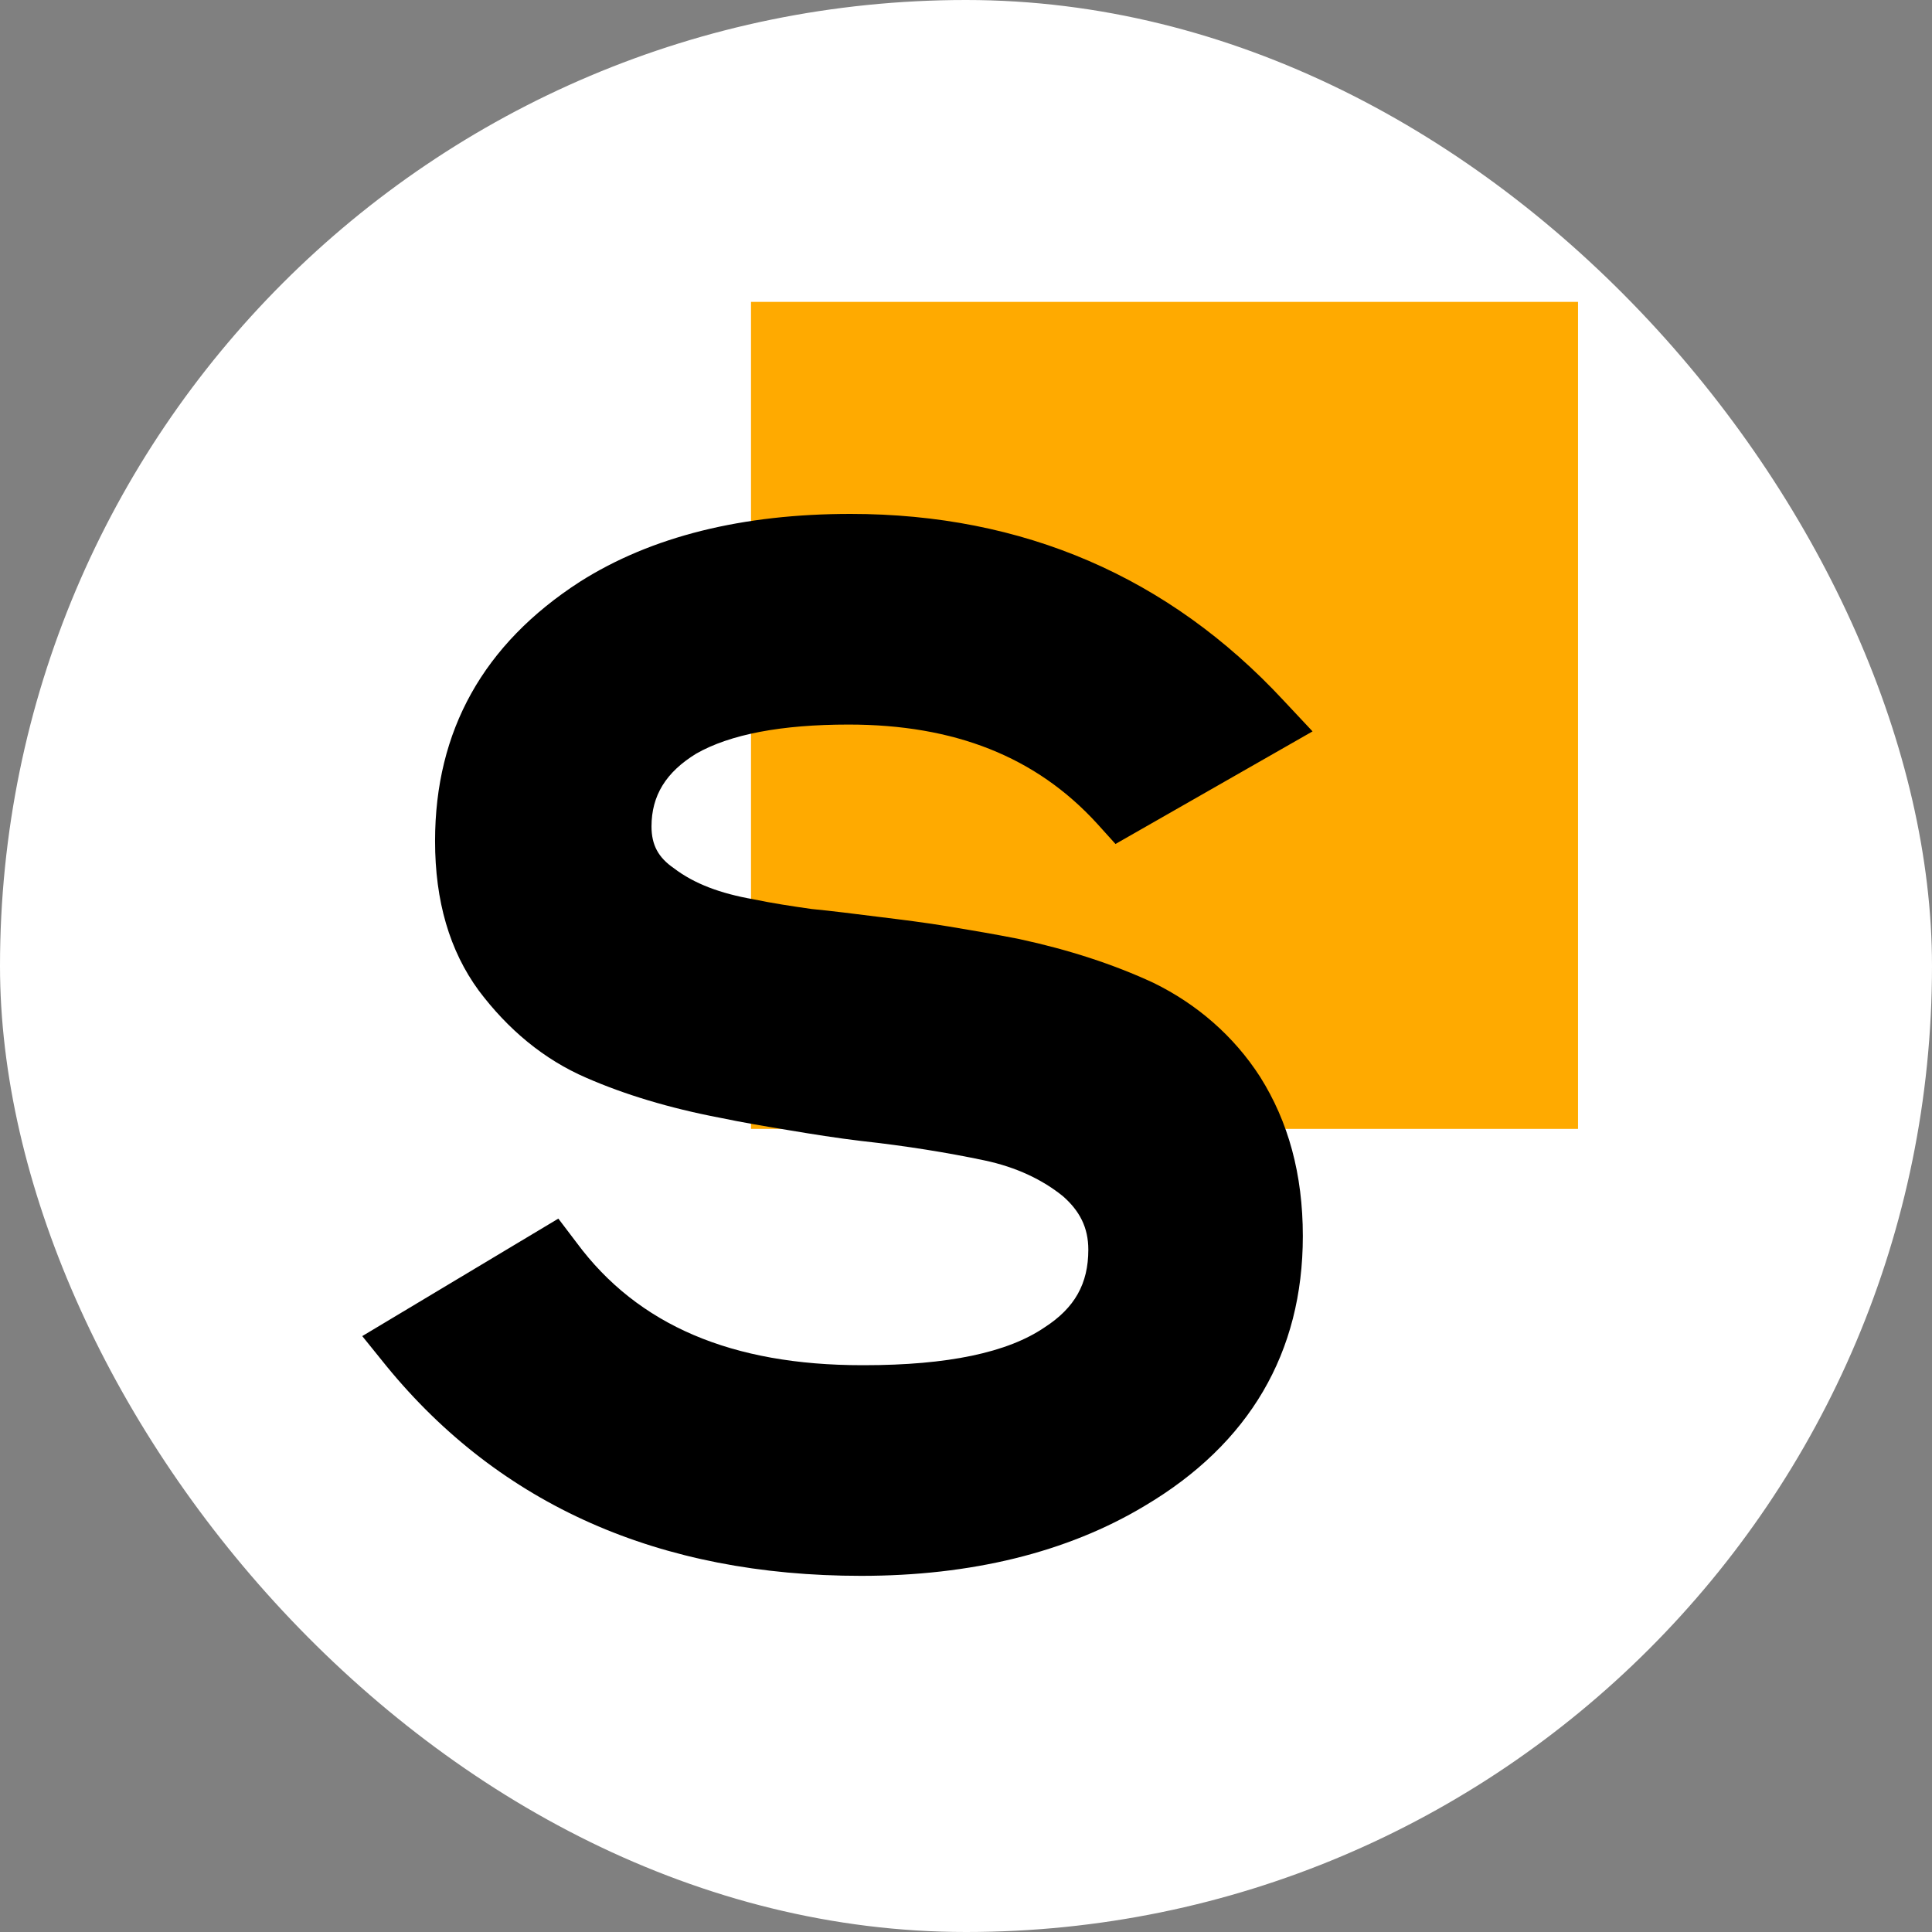
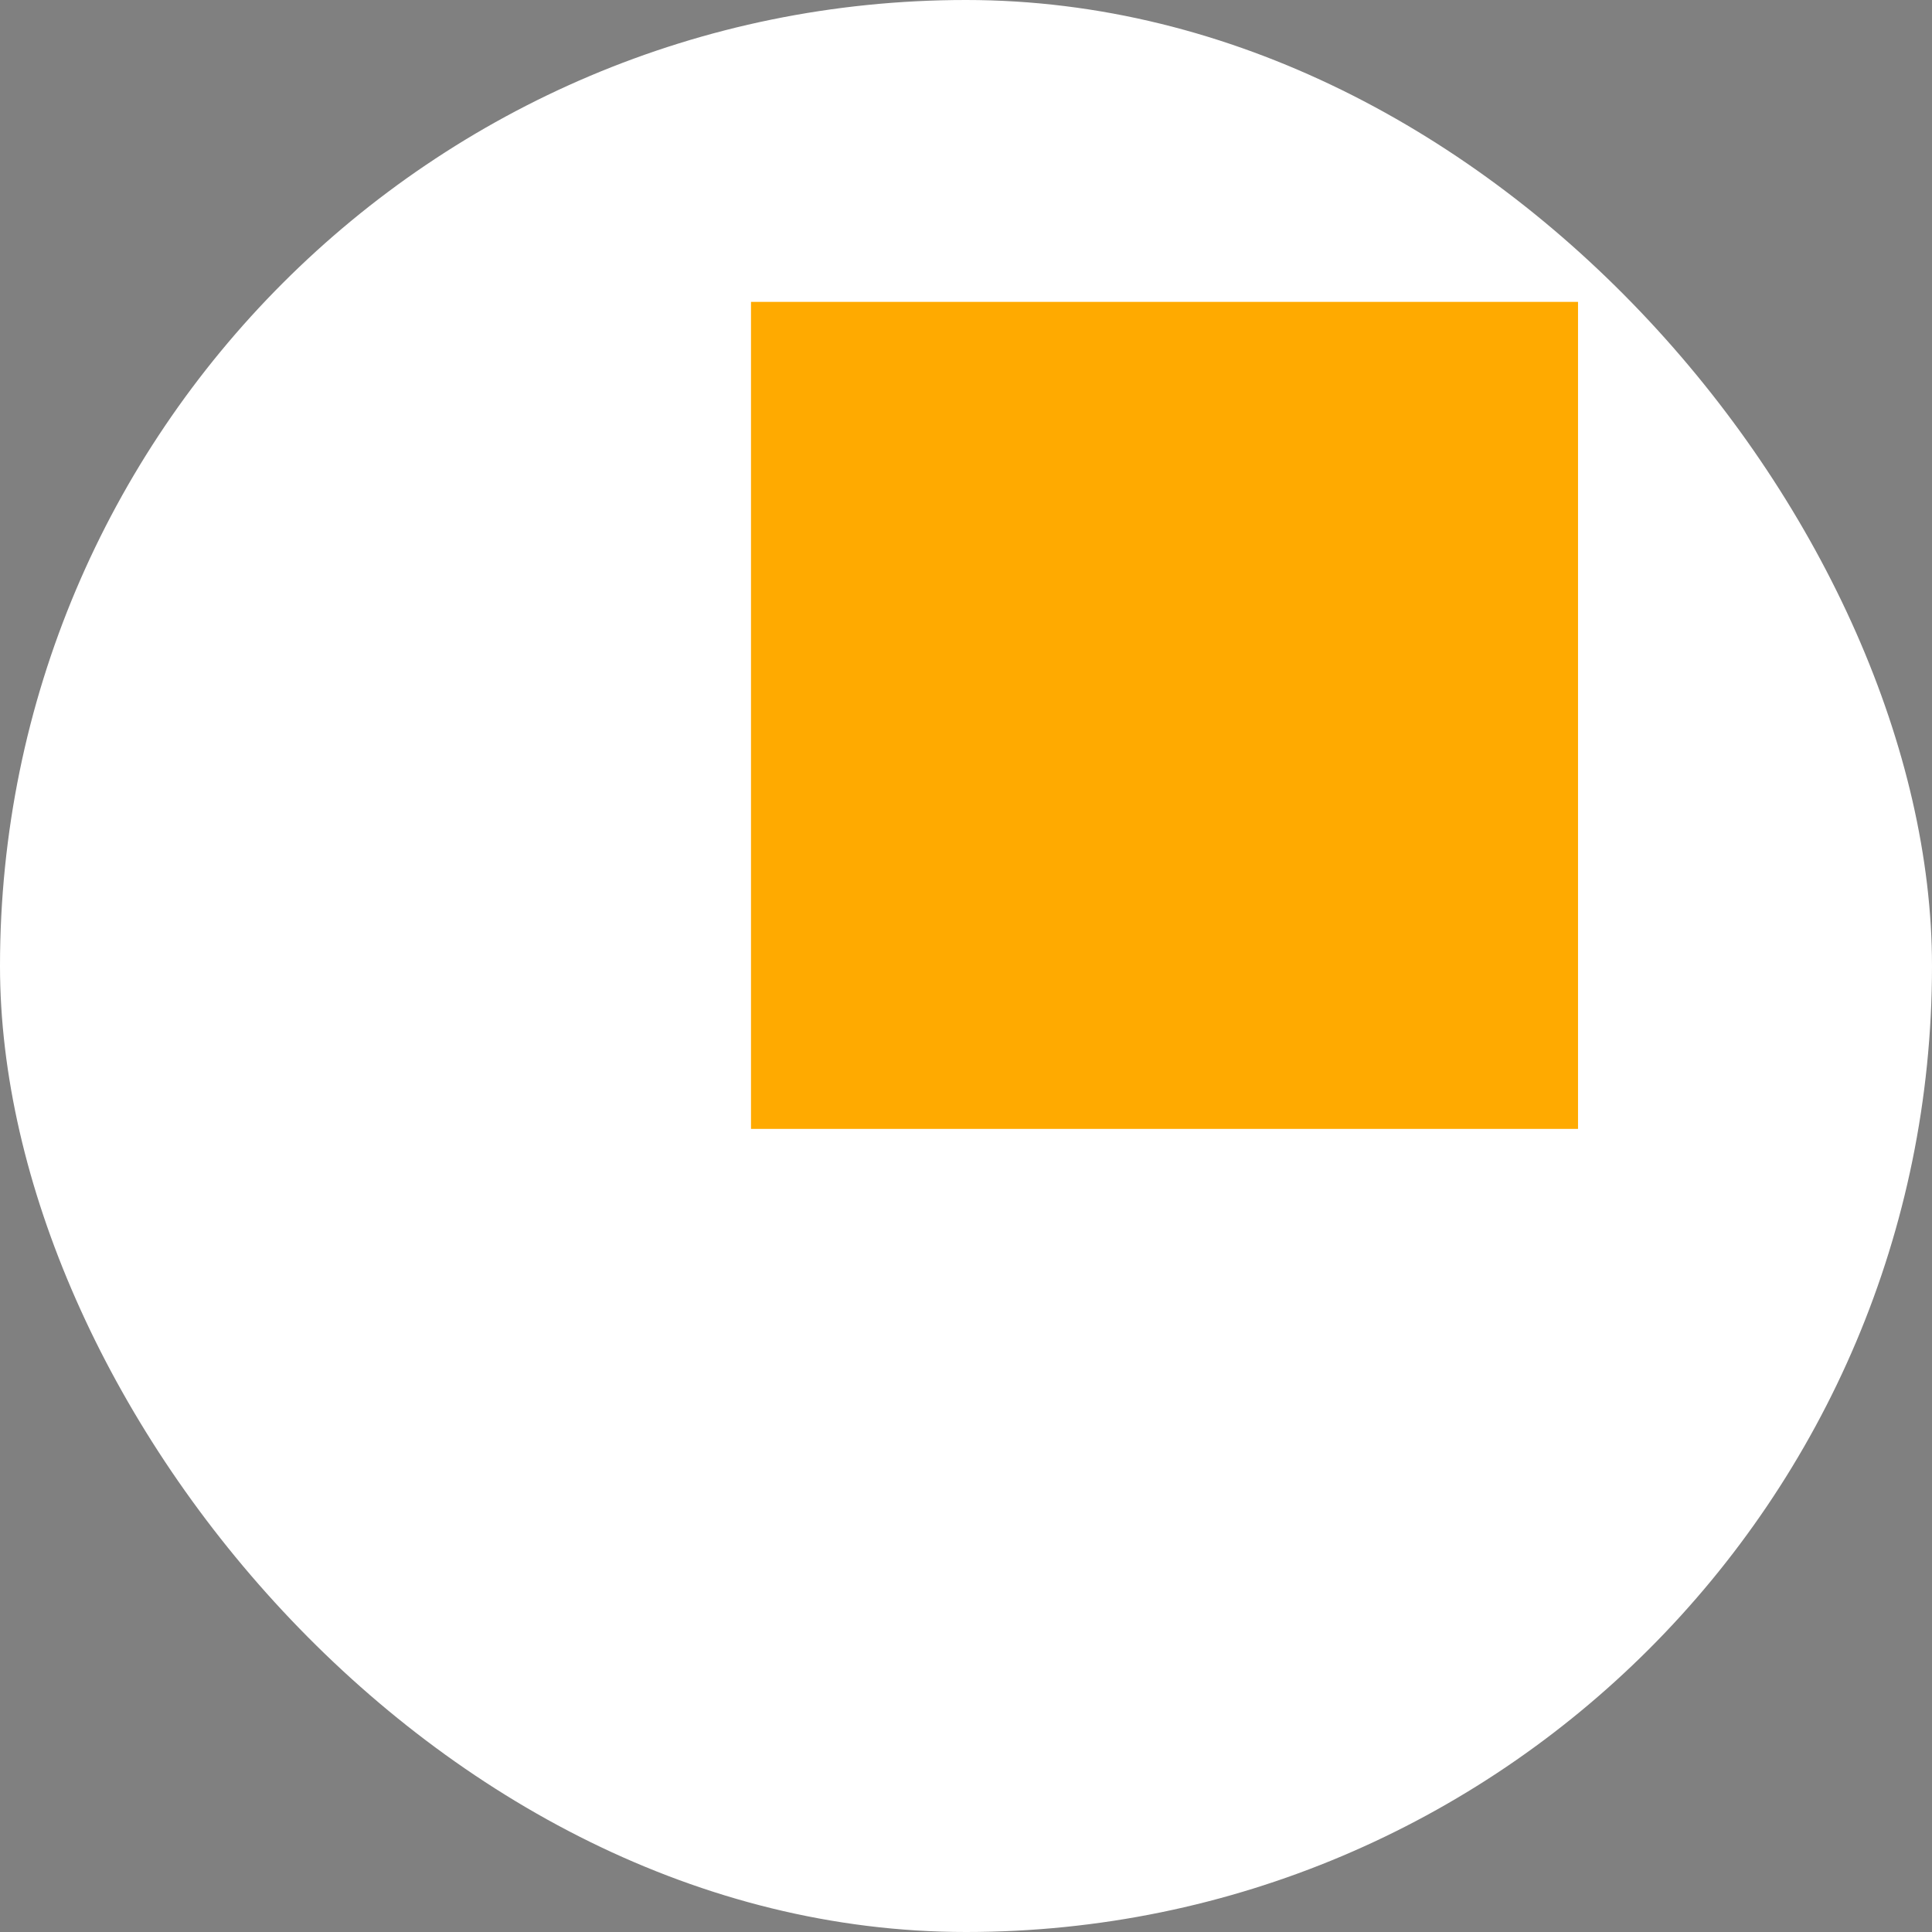
<svg xmlns="http://www.w3.org/2000/svg" width="32" height="32" viewBox="0 0 32 32" fill="none">
  <rect x="0" y="0" width="32" height="32" fill="#808080" stroke="none" />
  <rect width="32" height="32" rx="16" fill="white" />
  <path d="M26.137 5H12.439V18.698H26.137V5Z" fill="#FFAA00" />
-   <path d="M19.103 16.278C18.444 15.972 17.704 15.731 16.884 15.554C16.482 15.474 16.097 15.409 15.711 15.345C15.325 15.281 14.939 15.233 14.537 15.184C14.151 15.136 13.781 15.088 13.444 15.056C13.106 15.008 12.785 14.959 12.479 14.895C11.932 14.799 11.498 14.638 11.161 14.38C10.904 14.204 10.791 13.995 10.791 13.689C10.791 13.175 11.032 12.789 11.531 12.483C12.093 12.162 12.945 12.001 14.055 12.001C15.807 12.001 17.158 12.532 18.171 13.641L18.476 13.979L21.74 12.114L21.257 11.599C19.36 9.557 16.949 8.512 14.087 8.512C12.302 8.512 10.791 8.882 9.601 9.638C8.01 10.667 7.206 12.098 7.206 13.93C7.206 14.927 7.447 15.747 7.929 16.406C8.412 17.049 9.006 17.548 9.714 17.853C10.341 18.127 11.08 18.352 11.916 18.512C12.302 18.593 12.688 18.657 13.074 18.721C13.46 18.786 13.862 18.85 14.264 18.898C15.003 18.979 15.695 19.091 16.306 19.22C16.836 19.332 17.27 19.541 17.608 19.815C17.881 20.056 18.026 20.329 18.026 20.699C18.026 21.262 17.801 21.663 17.302 21.985C16.691 22.403 15.695 22.612 14.312 22.612H14.28C12.126 22.612 10.566 21.953 9.553 20.586L9.248 20.184L6 22.13L6.402 22.628C8.283 24.927 10.92 26.101 14.264 26.101C16.081 26.101 17.672 25.715 18.958 24.943C20.695 23.914 21.579 22.403 21.579 20.474C21.579 19.445 21.338 18.577 20.872 17.837C20.438 17.162 19.826 16.631 19.103 16.278Z" fill="black" />
</svg>